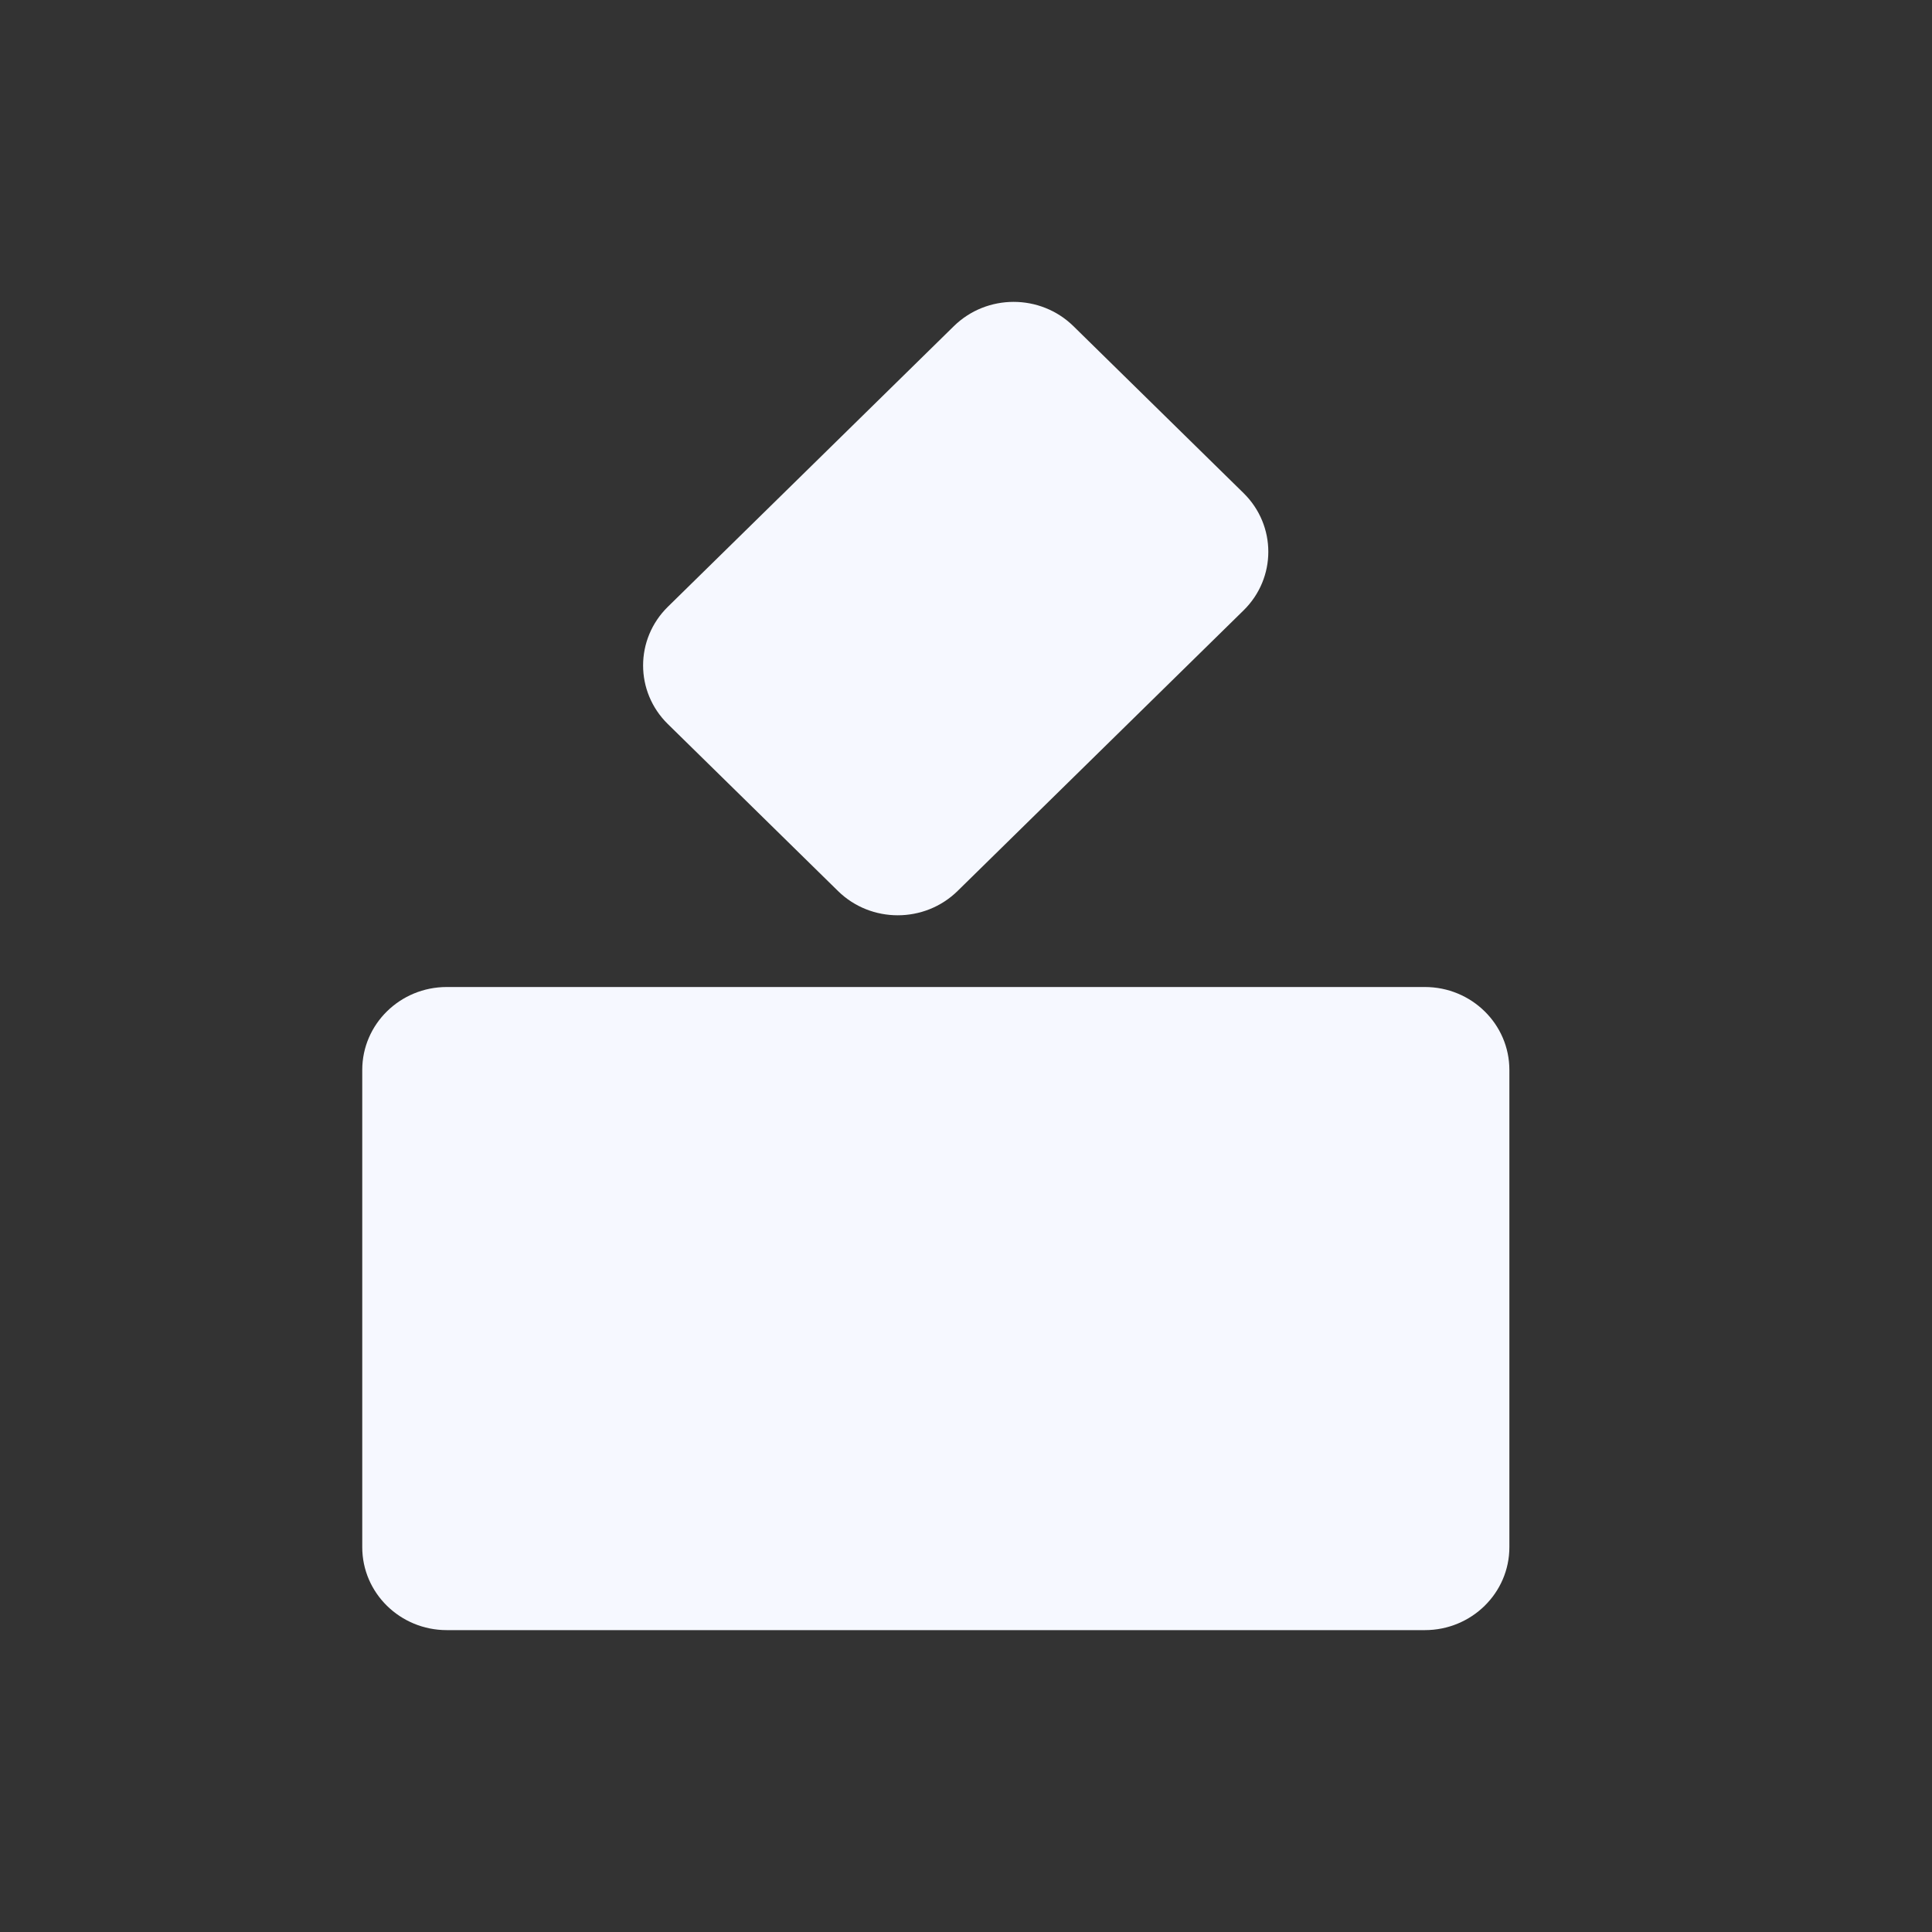
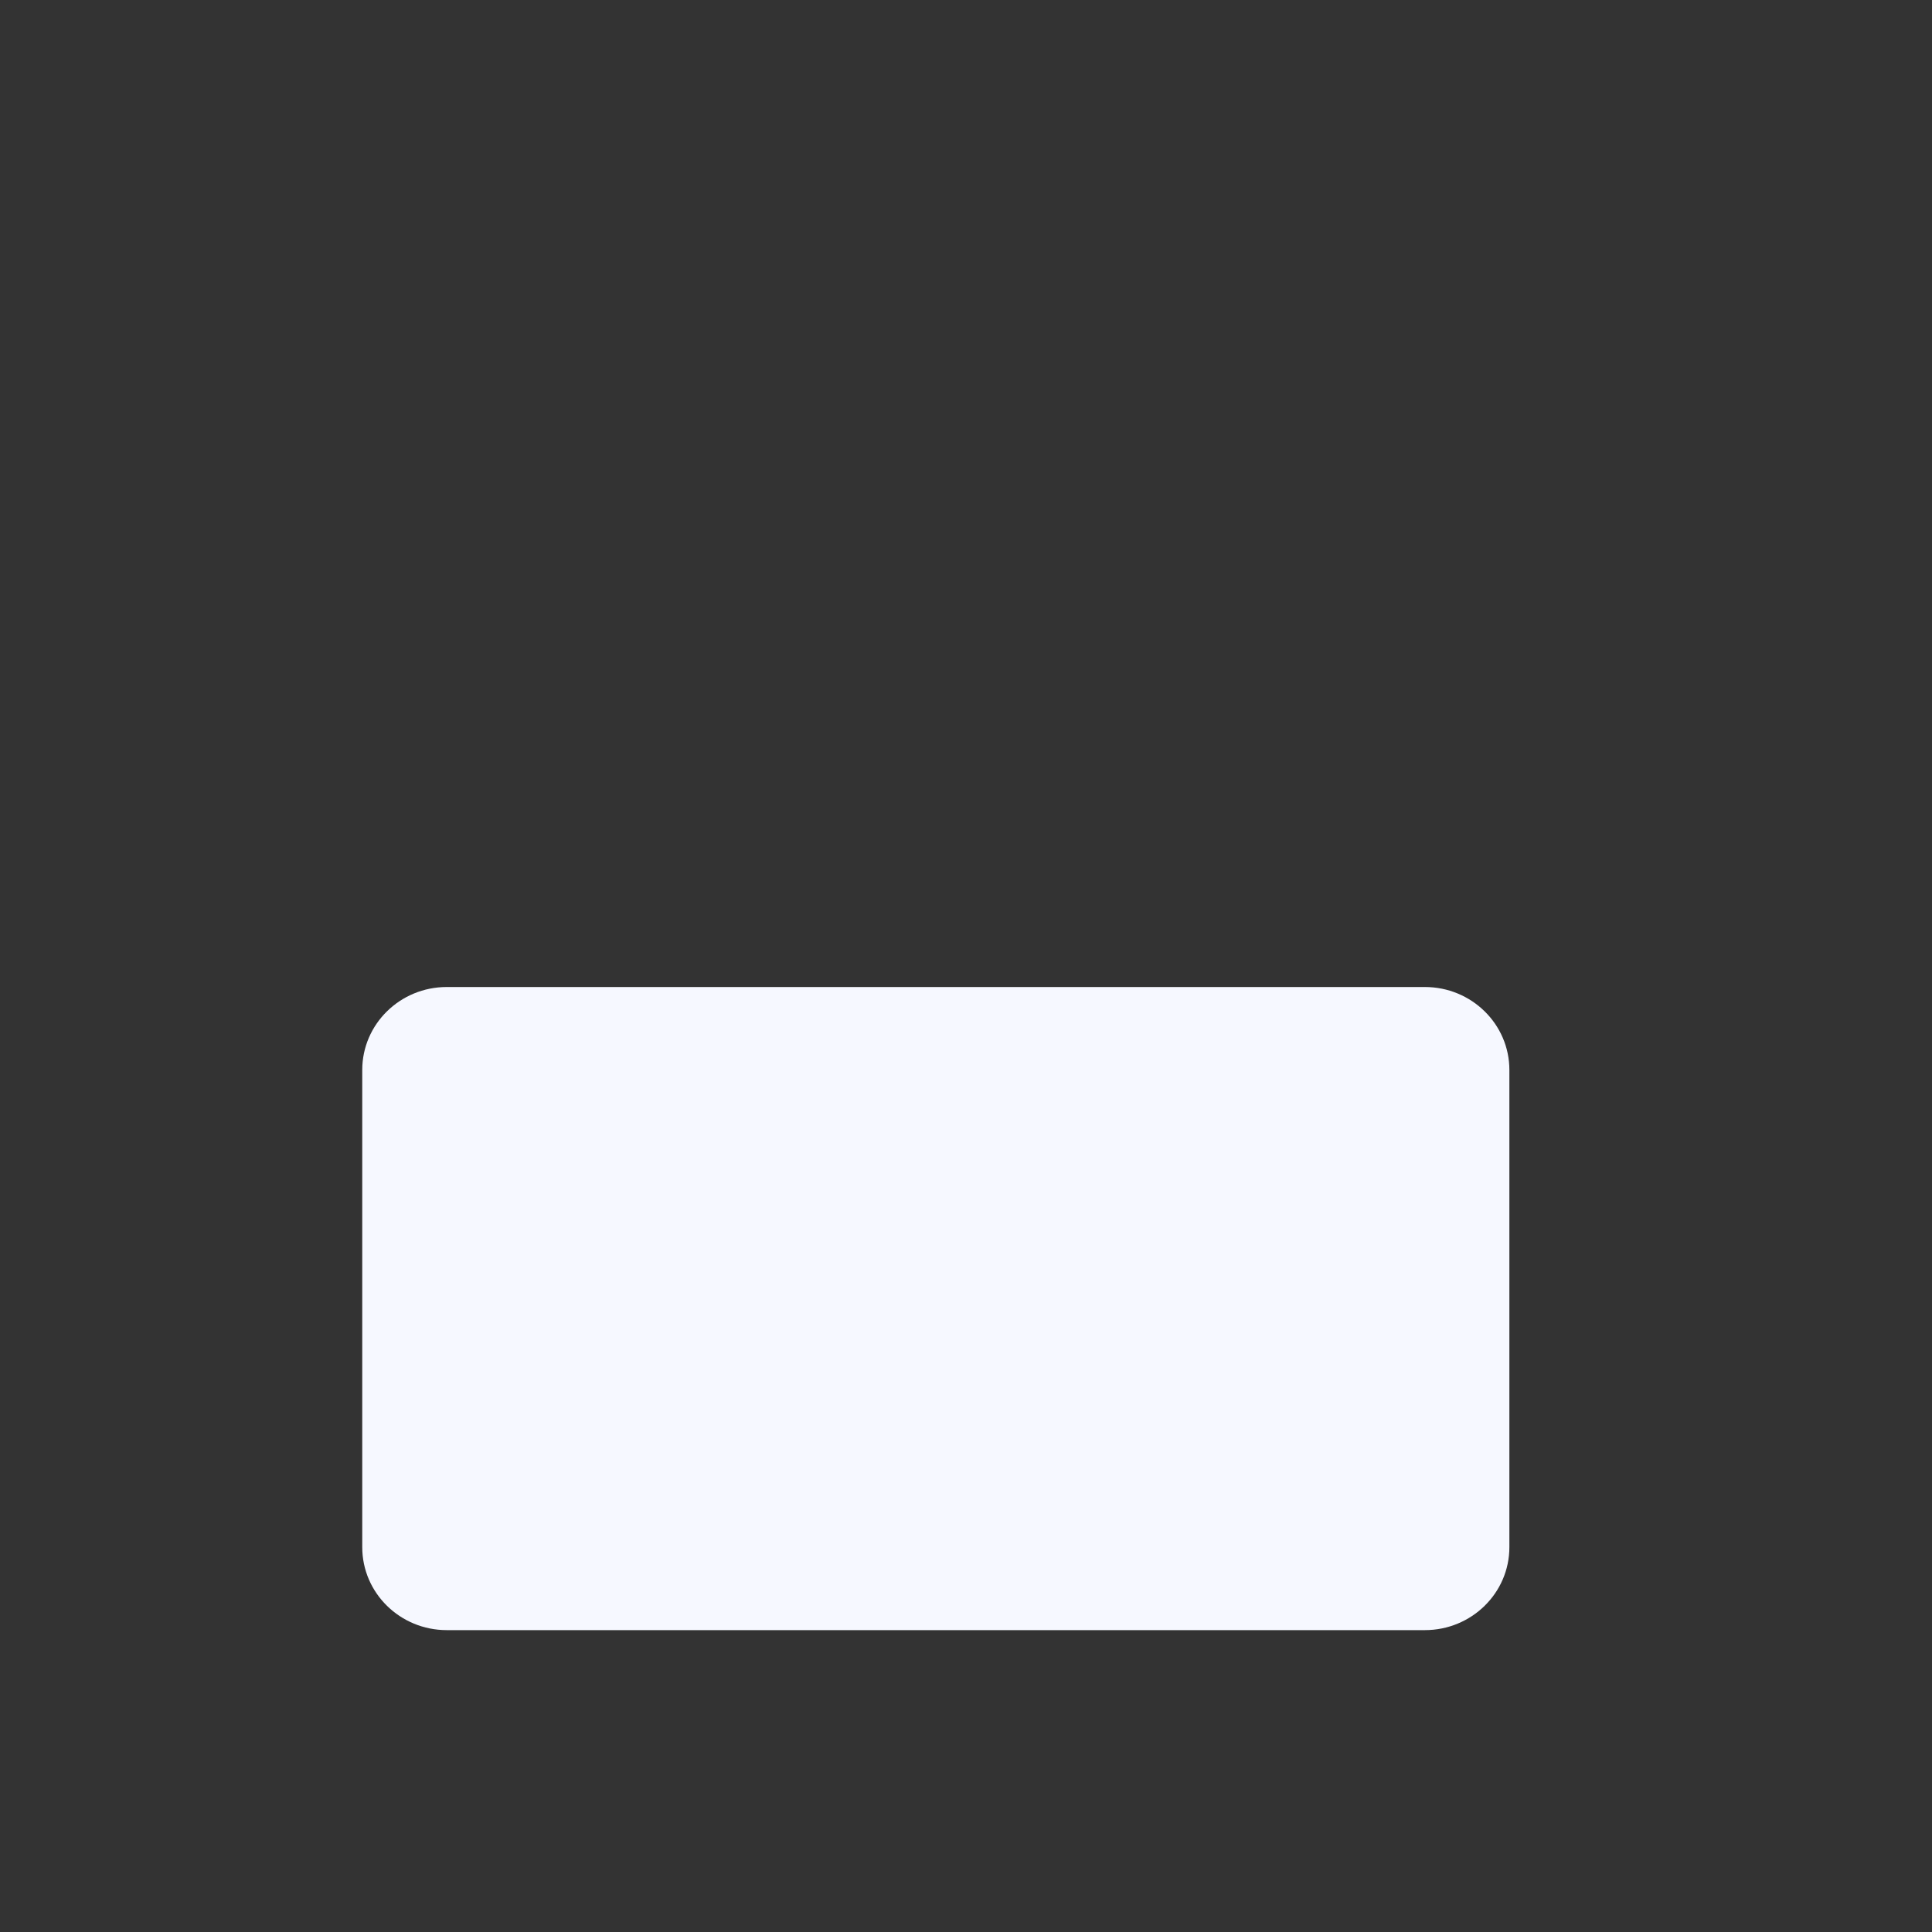
<svg xmlns="http://www.w3.org/2000/svg" width="32" height="32" viewBox="0 0 32 32" fill="none">
  <rect x="0" y="0" width="32" height="32" fill="#333333" stroke="none" />
-   <path d="M11.062 10.05C10.515 10.587 10.515 11.457 11.062 11.993L13.88 14.758C14.426 15.294 15.313 15.294 15.86 14.758L20.597 10.11C21.144 9.574 21.144 8.704 20.597 8.167L17.779 5.402C17.232 4.866 16.346 4.866 15.799 5.402L11.062 10.05Z" fill="#F6F8FF" />
  <path d="M7.4 16.348C6.627 16.348 6 16.963 6 17.722V25.626C6 26.385 6.627 27 7.4 27H23.6C24.373 27 25 26.385 25 25.626V17.722C25 16.963 24.373 16.348 23.6 16.348H7.4Z" fill="#F6F8FF" />
</svg>